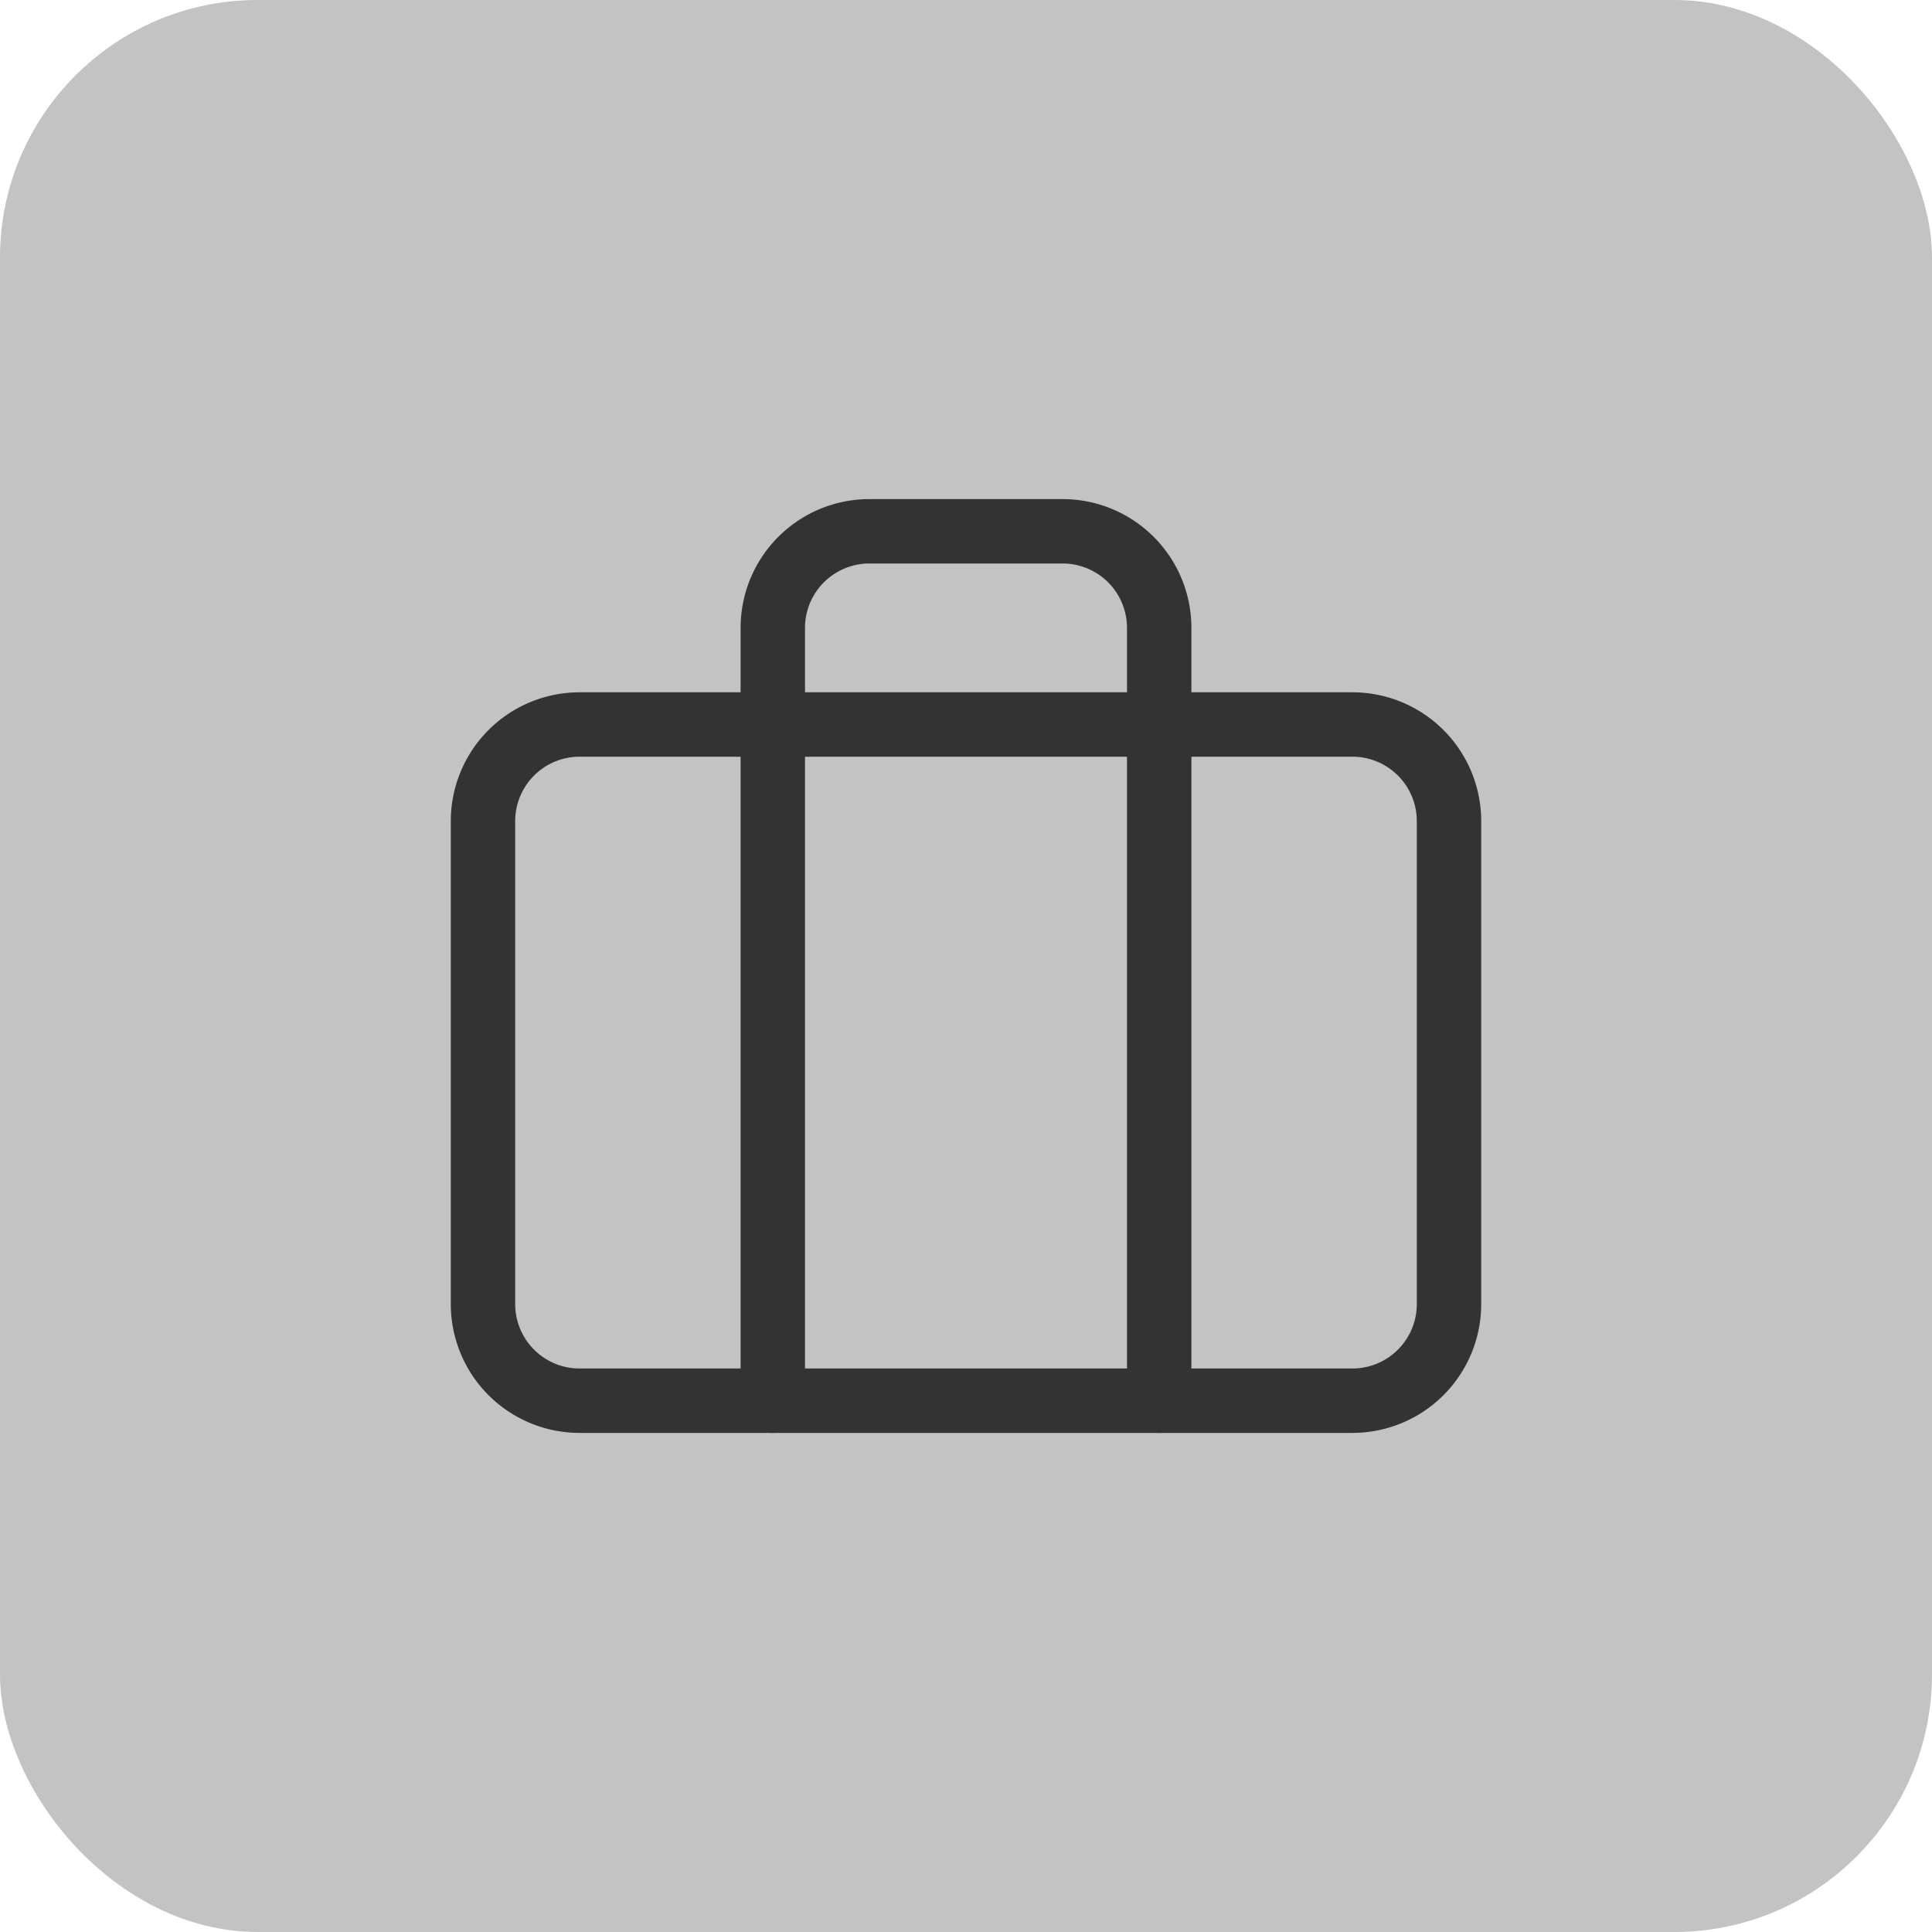
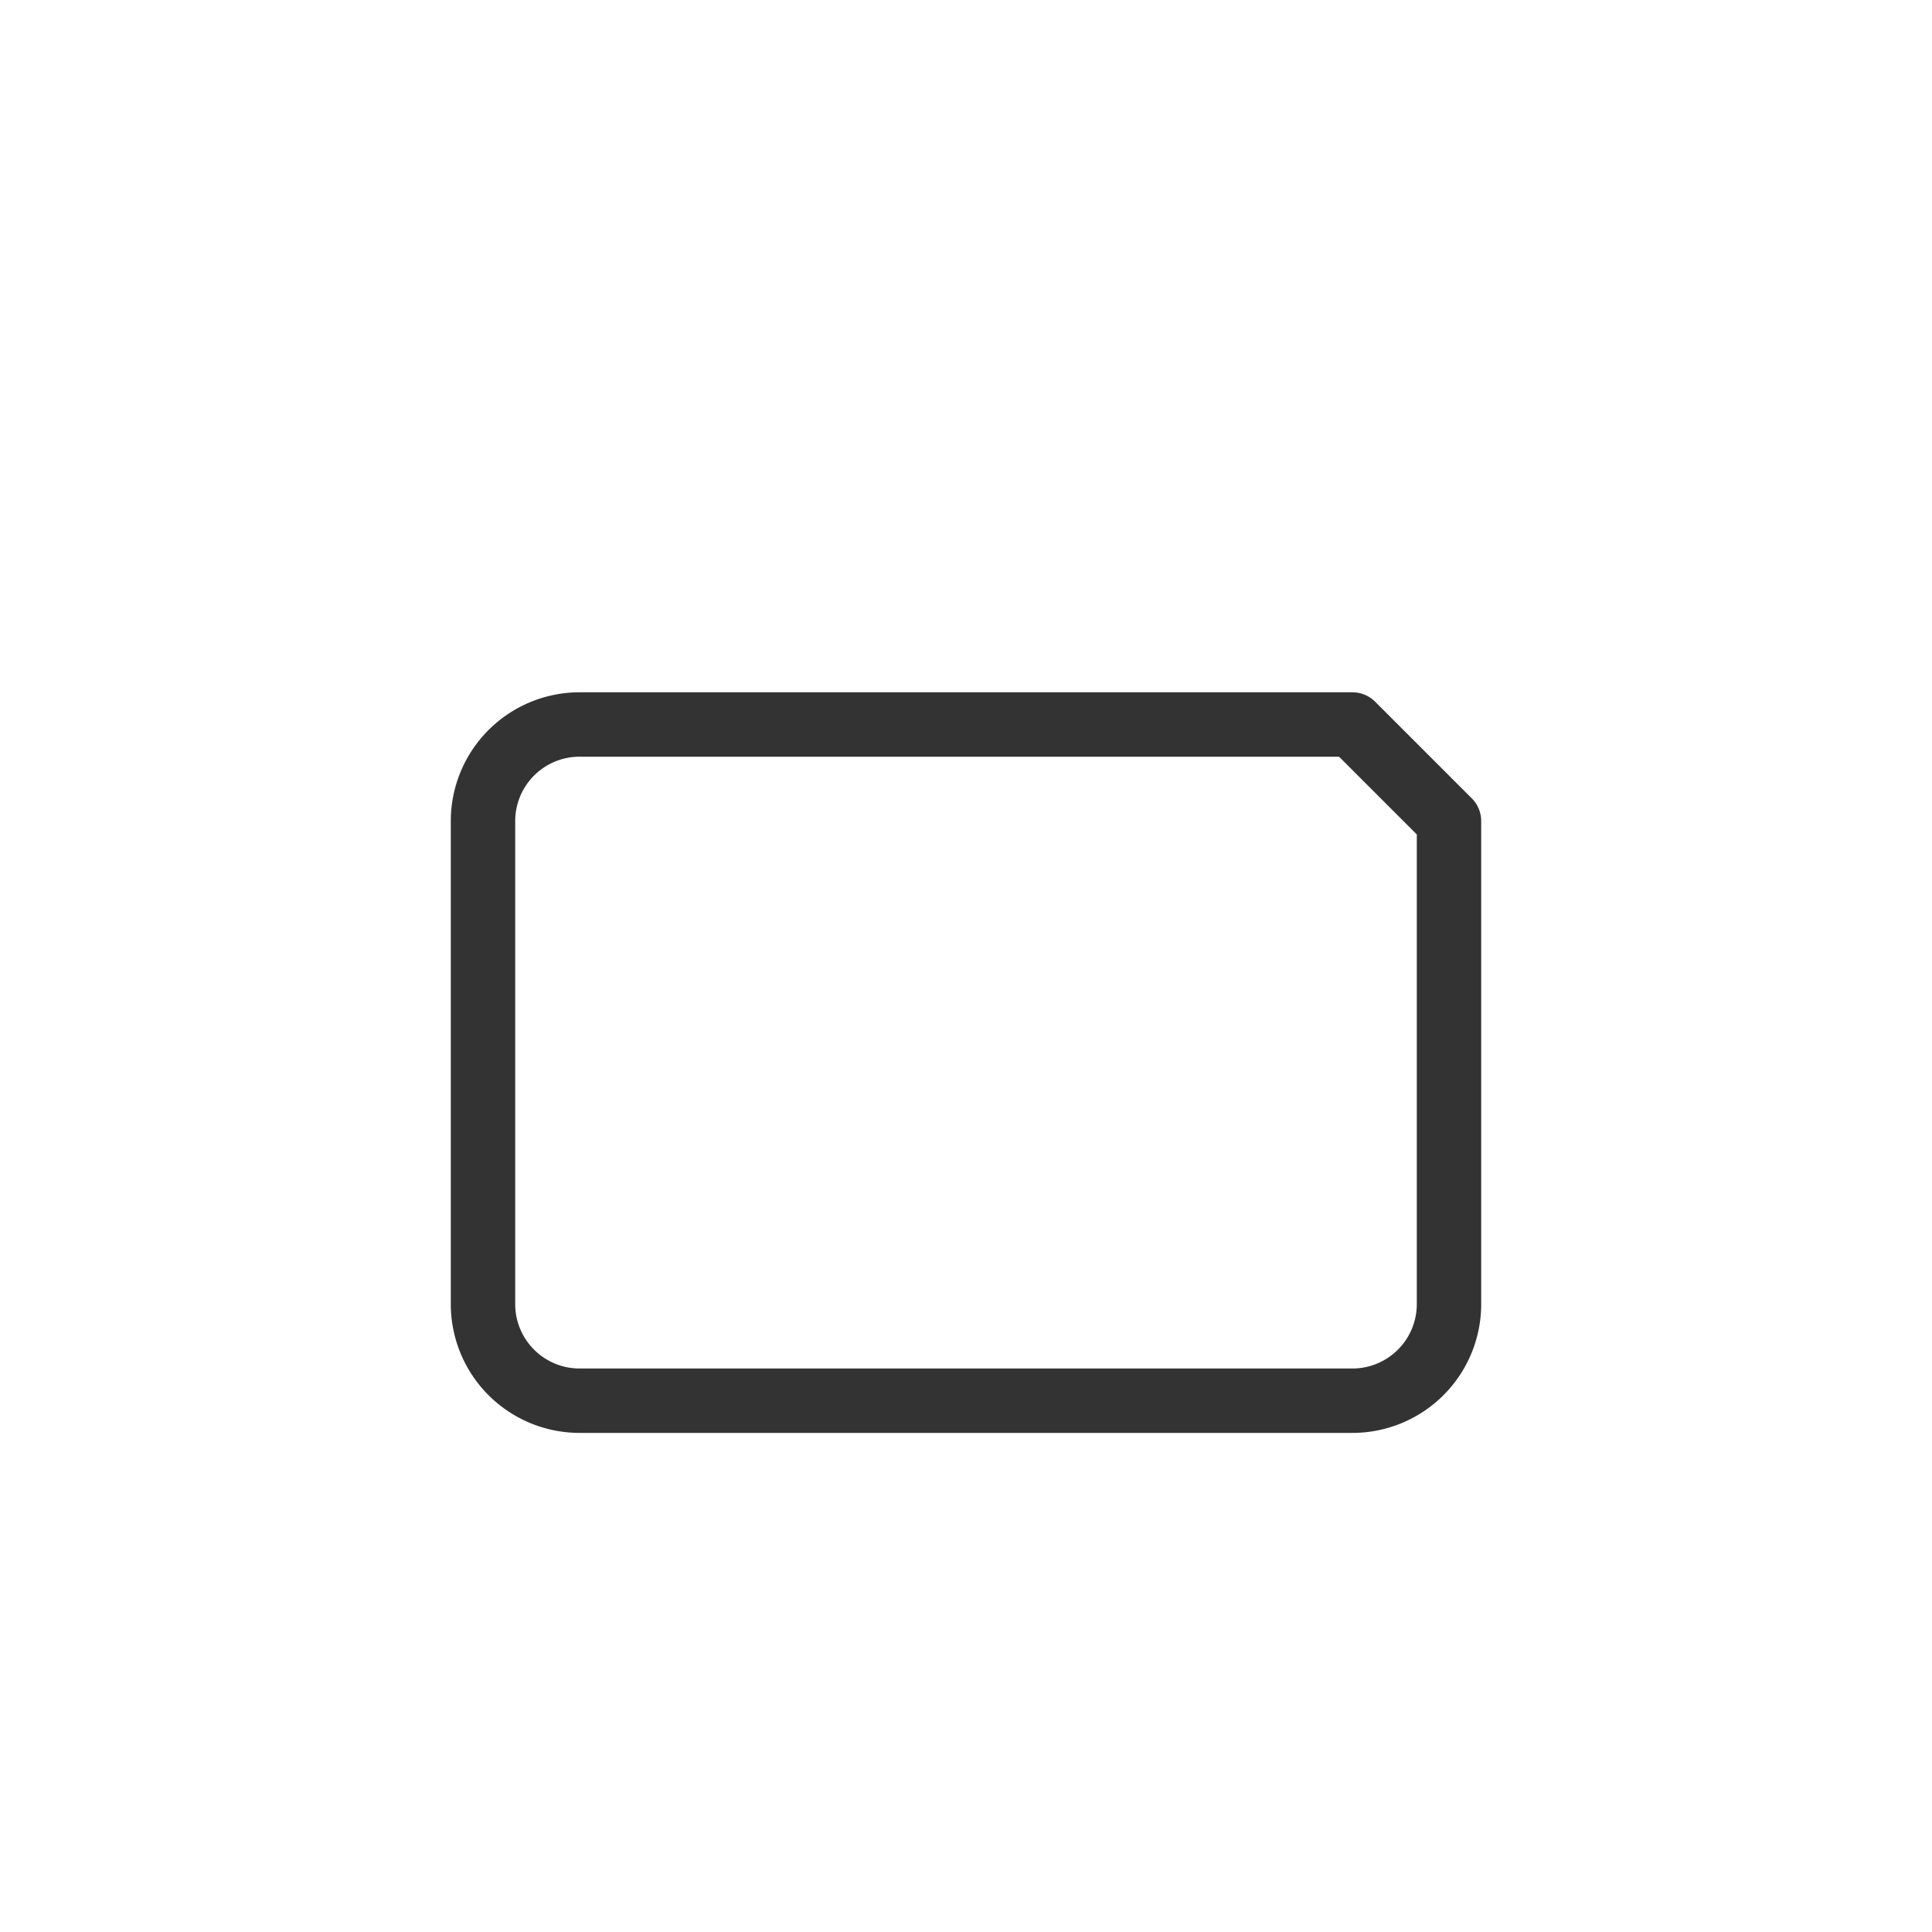
<svg xmlns="http://www.w3.org/2000/svg" width="60" height="60" fill="none">
-   <rect width="60" height="60" rx="8" fill="#c3c3c3" />
  <g stroke="#333" stroke-width="2" stroke-linejoin="round">
-     <path d="M42 22.5H18a3 3 0 0 0-3 3v15a3 3 0 0 0 3 3h24a3 3 0 0 0 3-3v-15a3 3 0 0 0-3-3z" />
-     <path d="M36 43.5v-24a3 3 0 0 0-3-3h-6a3 3 0 0 0-3 3v24" stroke-linecap="round" />
+     <path d="M42 22.5H18a3 3 0 0 0-3 3v15a3 3 0 0 0 3 3h24a3 3 0 0 0 3-3v-15z" />
  </g>
</svg>